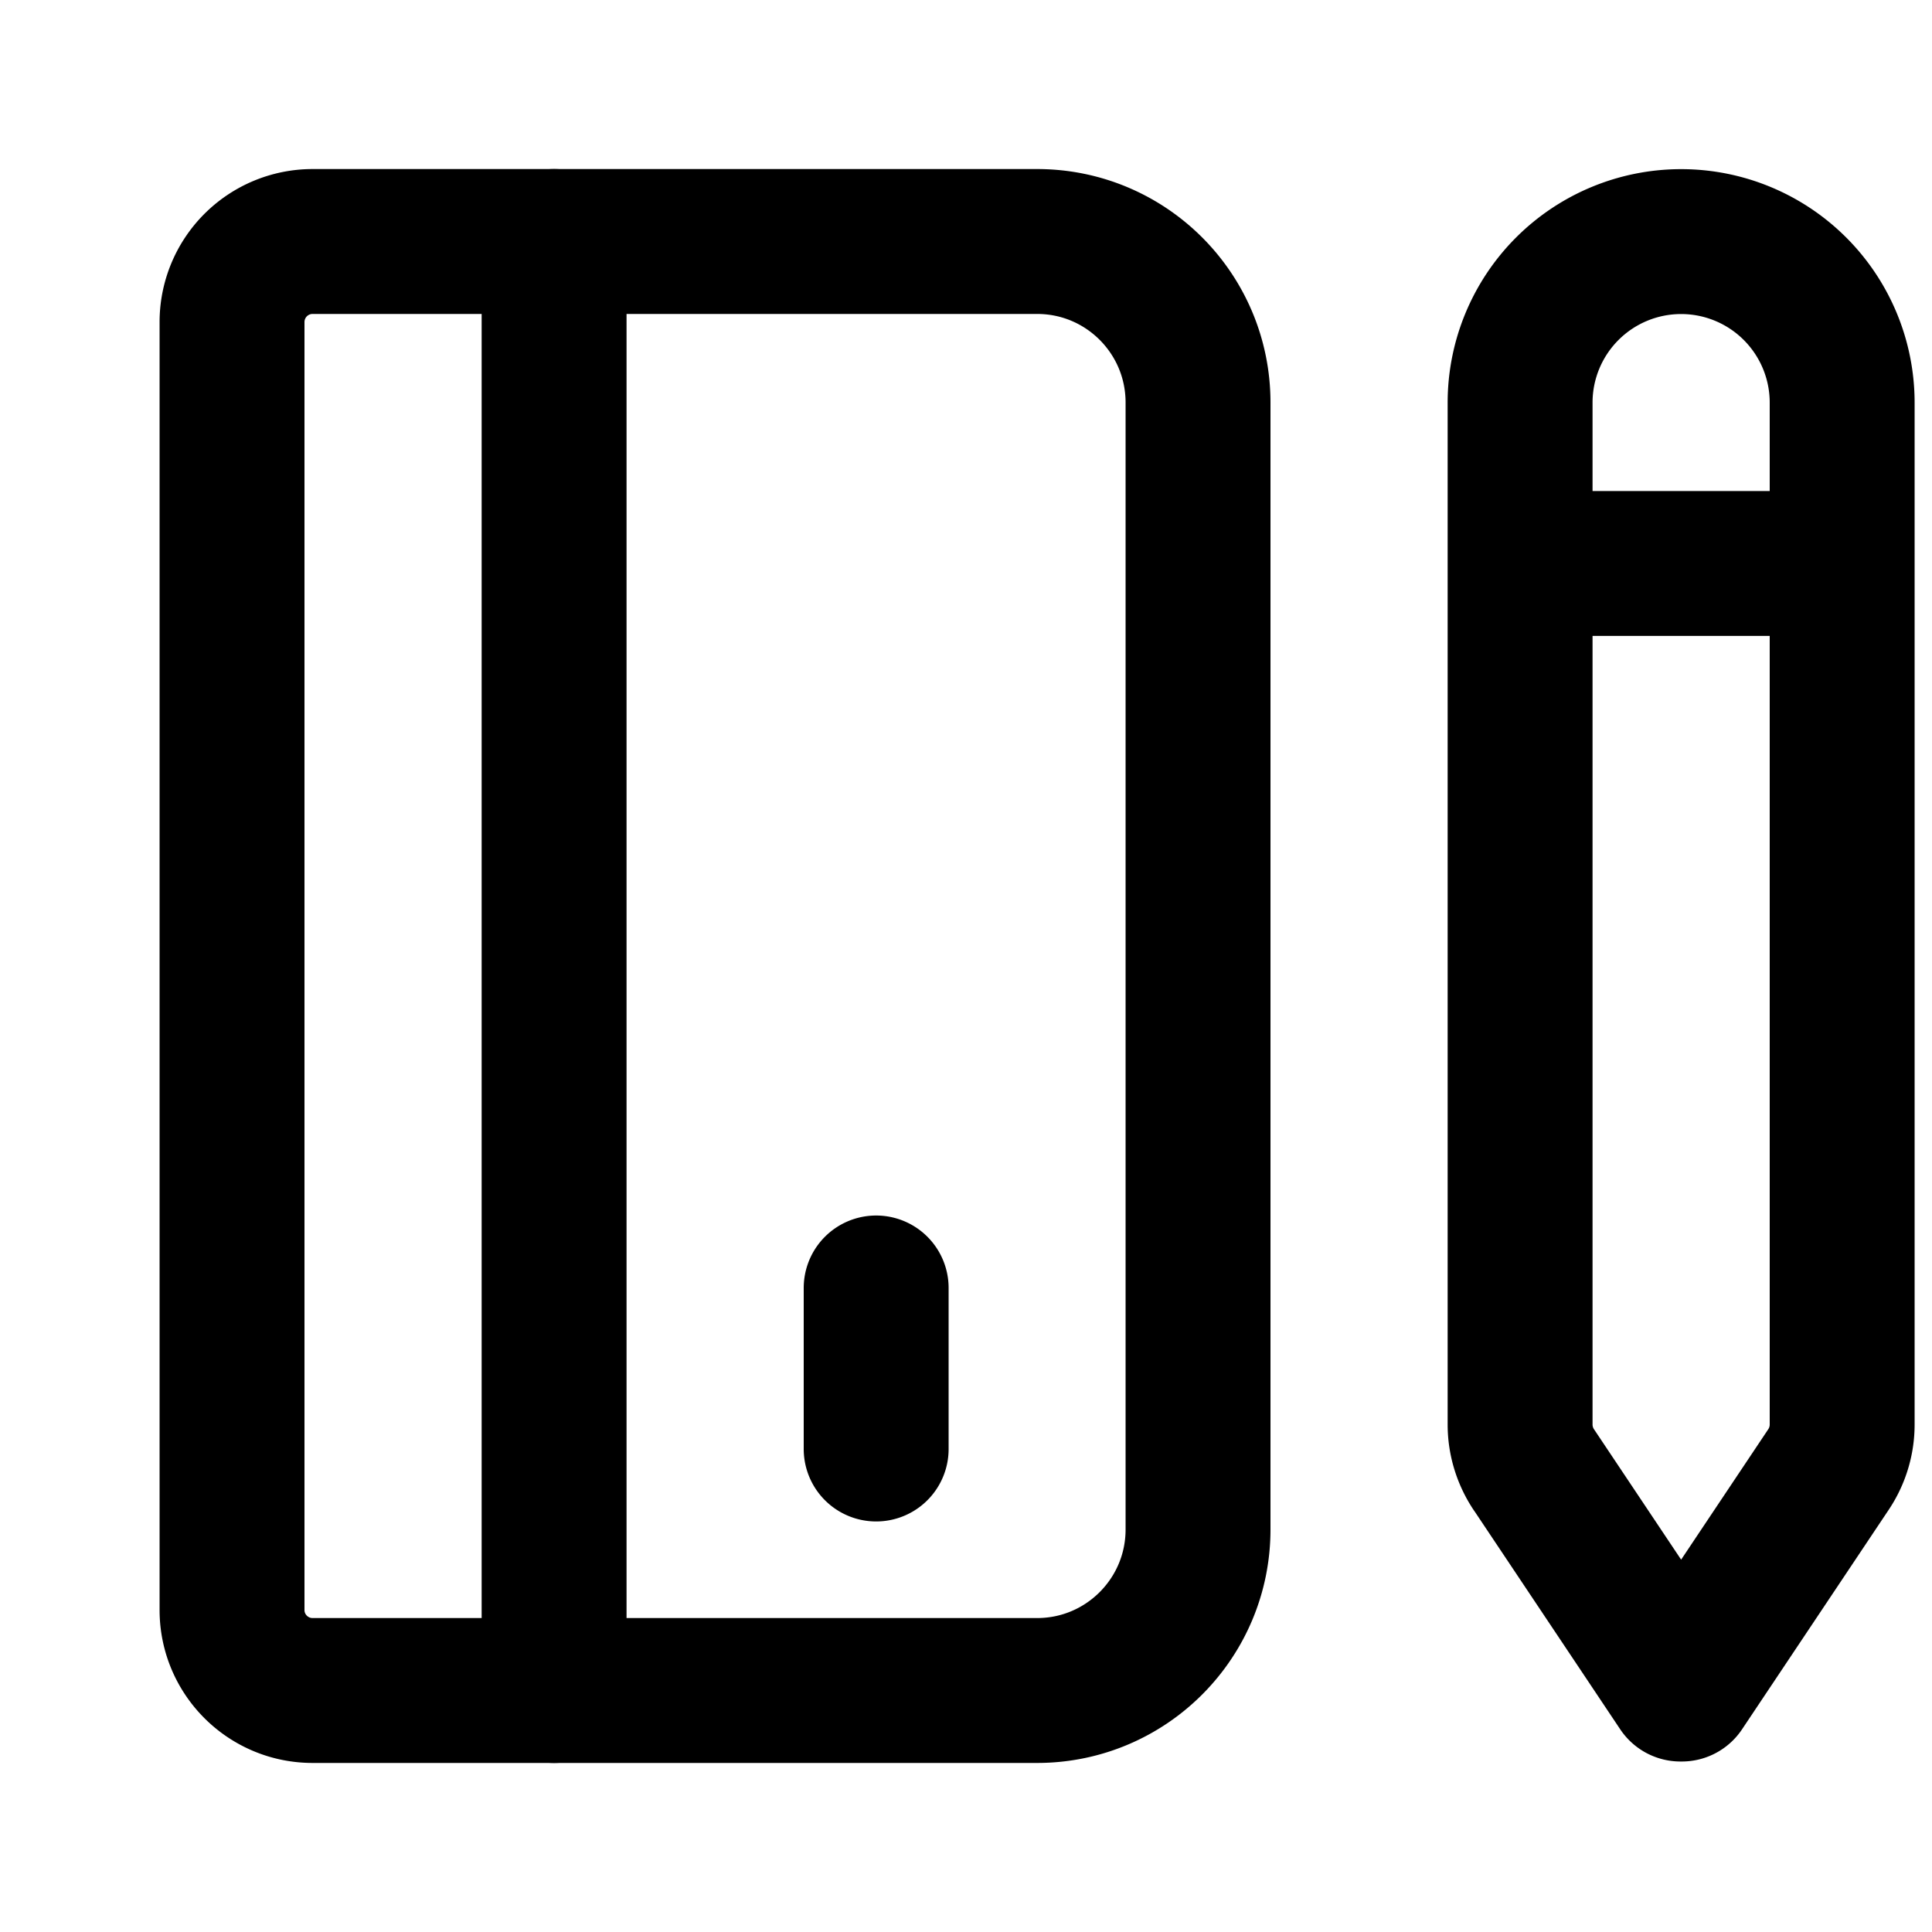
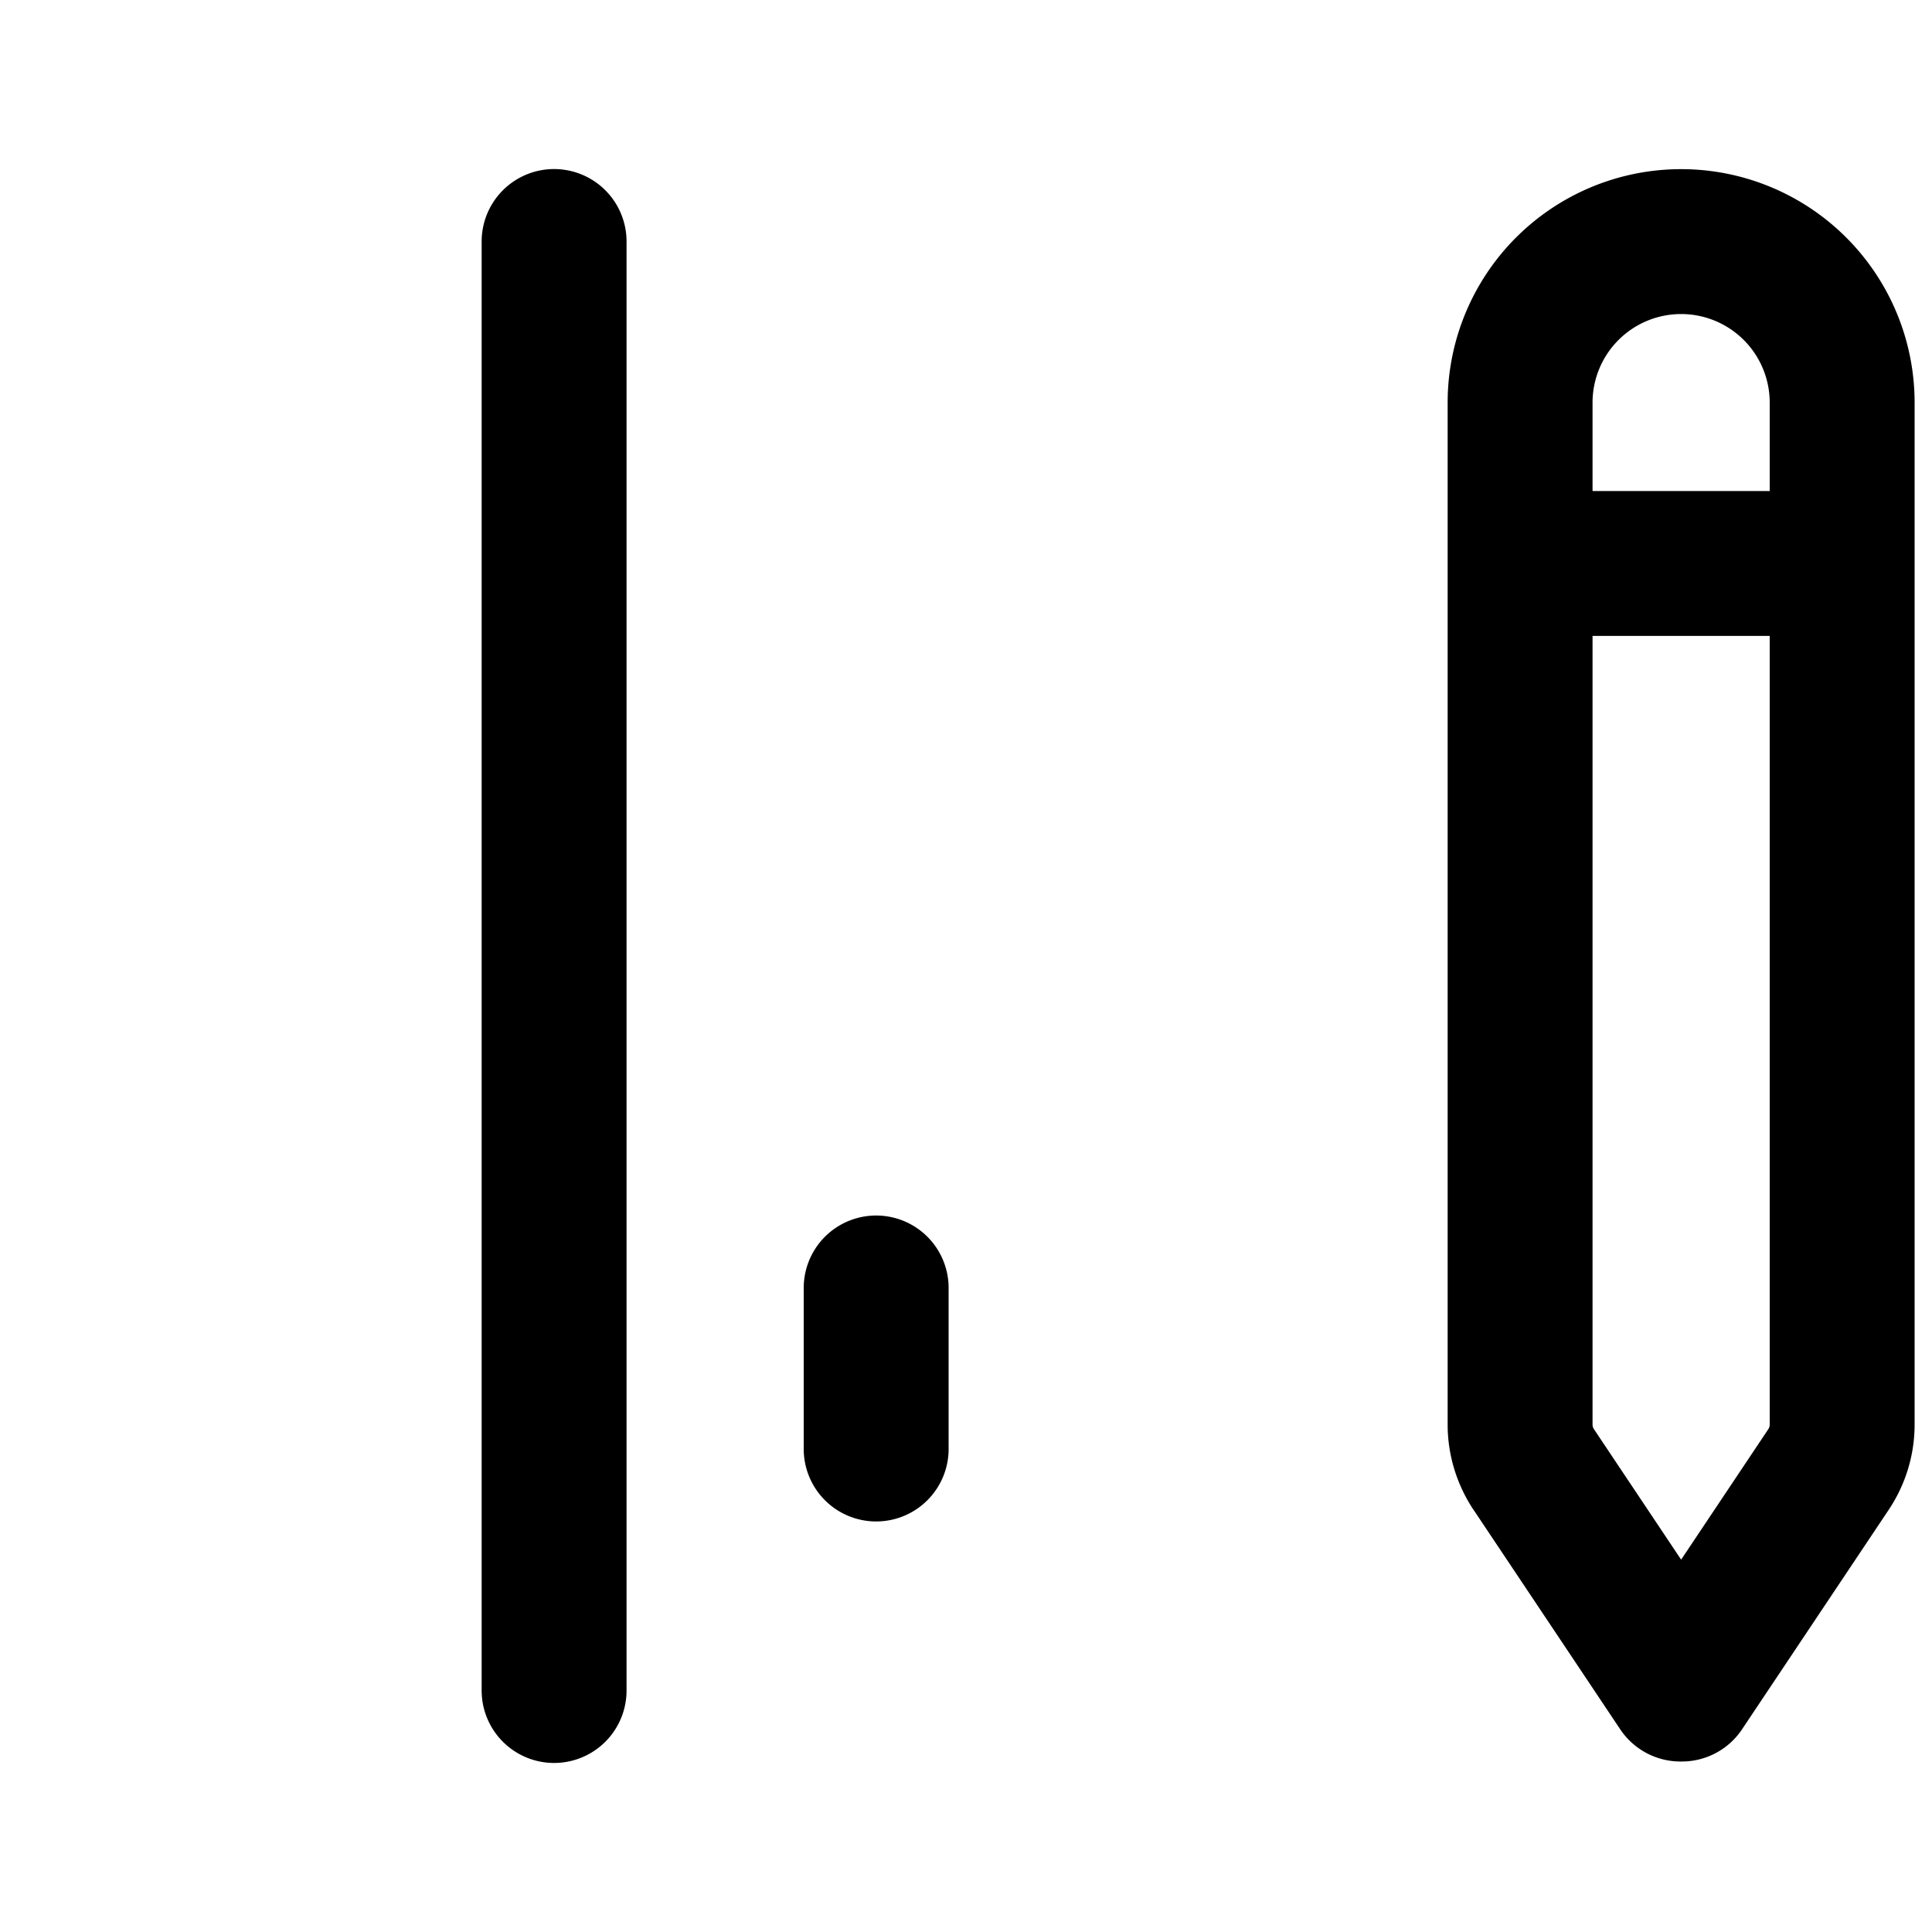
<svg xmlns="http://www.w3.org/2000/svg" data-qa="HobbiesCreativity" viewBox="0 0 20 20" fill="none">
-   <path clip-rule="evenodd" d="M10.736 2.5h-7.5a.834.834 0 0 0-.834.833v13.334c0 .46.374.833.834.833h7.5c.92 0 1.666-.746 1.666-1.667V4.167c0-.921-.745-1.667-1.666-1.667Z" stroke="currentColor" stroke-width="1.5" stroke-linecap="round" stroke-linejoin="round" />
  <path d="m15.876 15.21 1.52 2.275h.014l1.52-2.275a.836.836 0 0 0 .14-.463V4.168a1.666 1.666 0 1 0-3.334 0v10.58c0 .165.05.326.14.463ZM15.736 5.833h3.334M5.736 2.5v15M9.07 13.333V15" stroke="currentColor" stroke-width="1.5" stroke-linecap="round" stroke-linejoin="round" />
</svg>